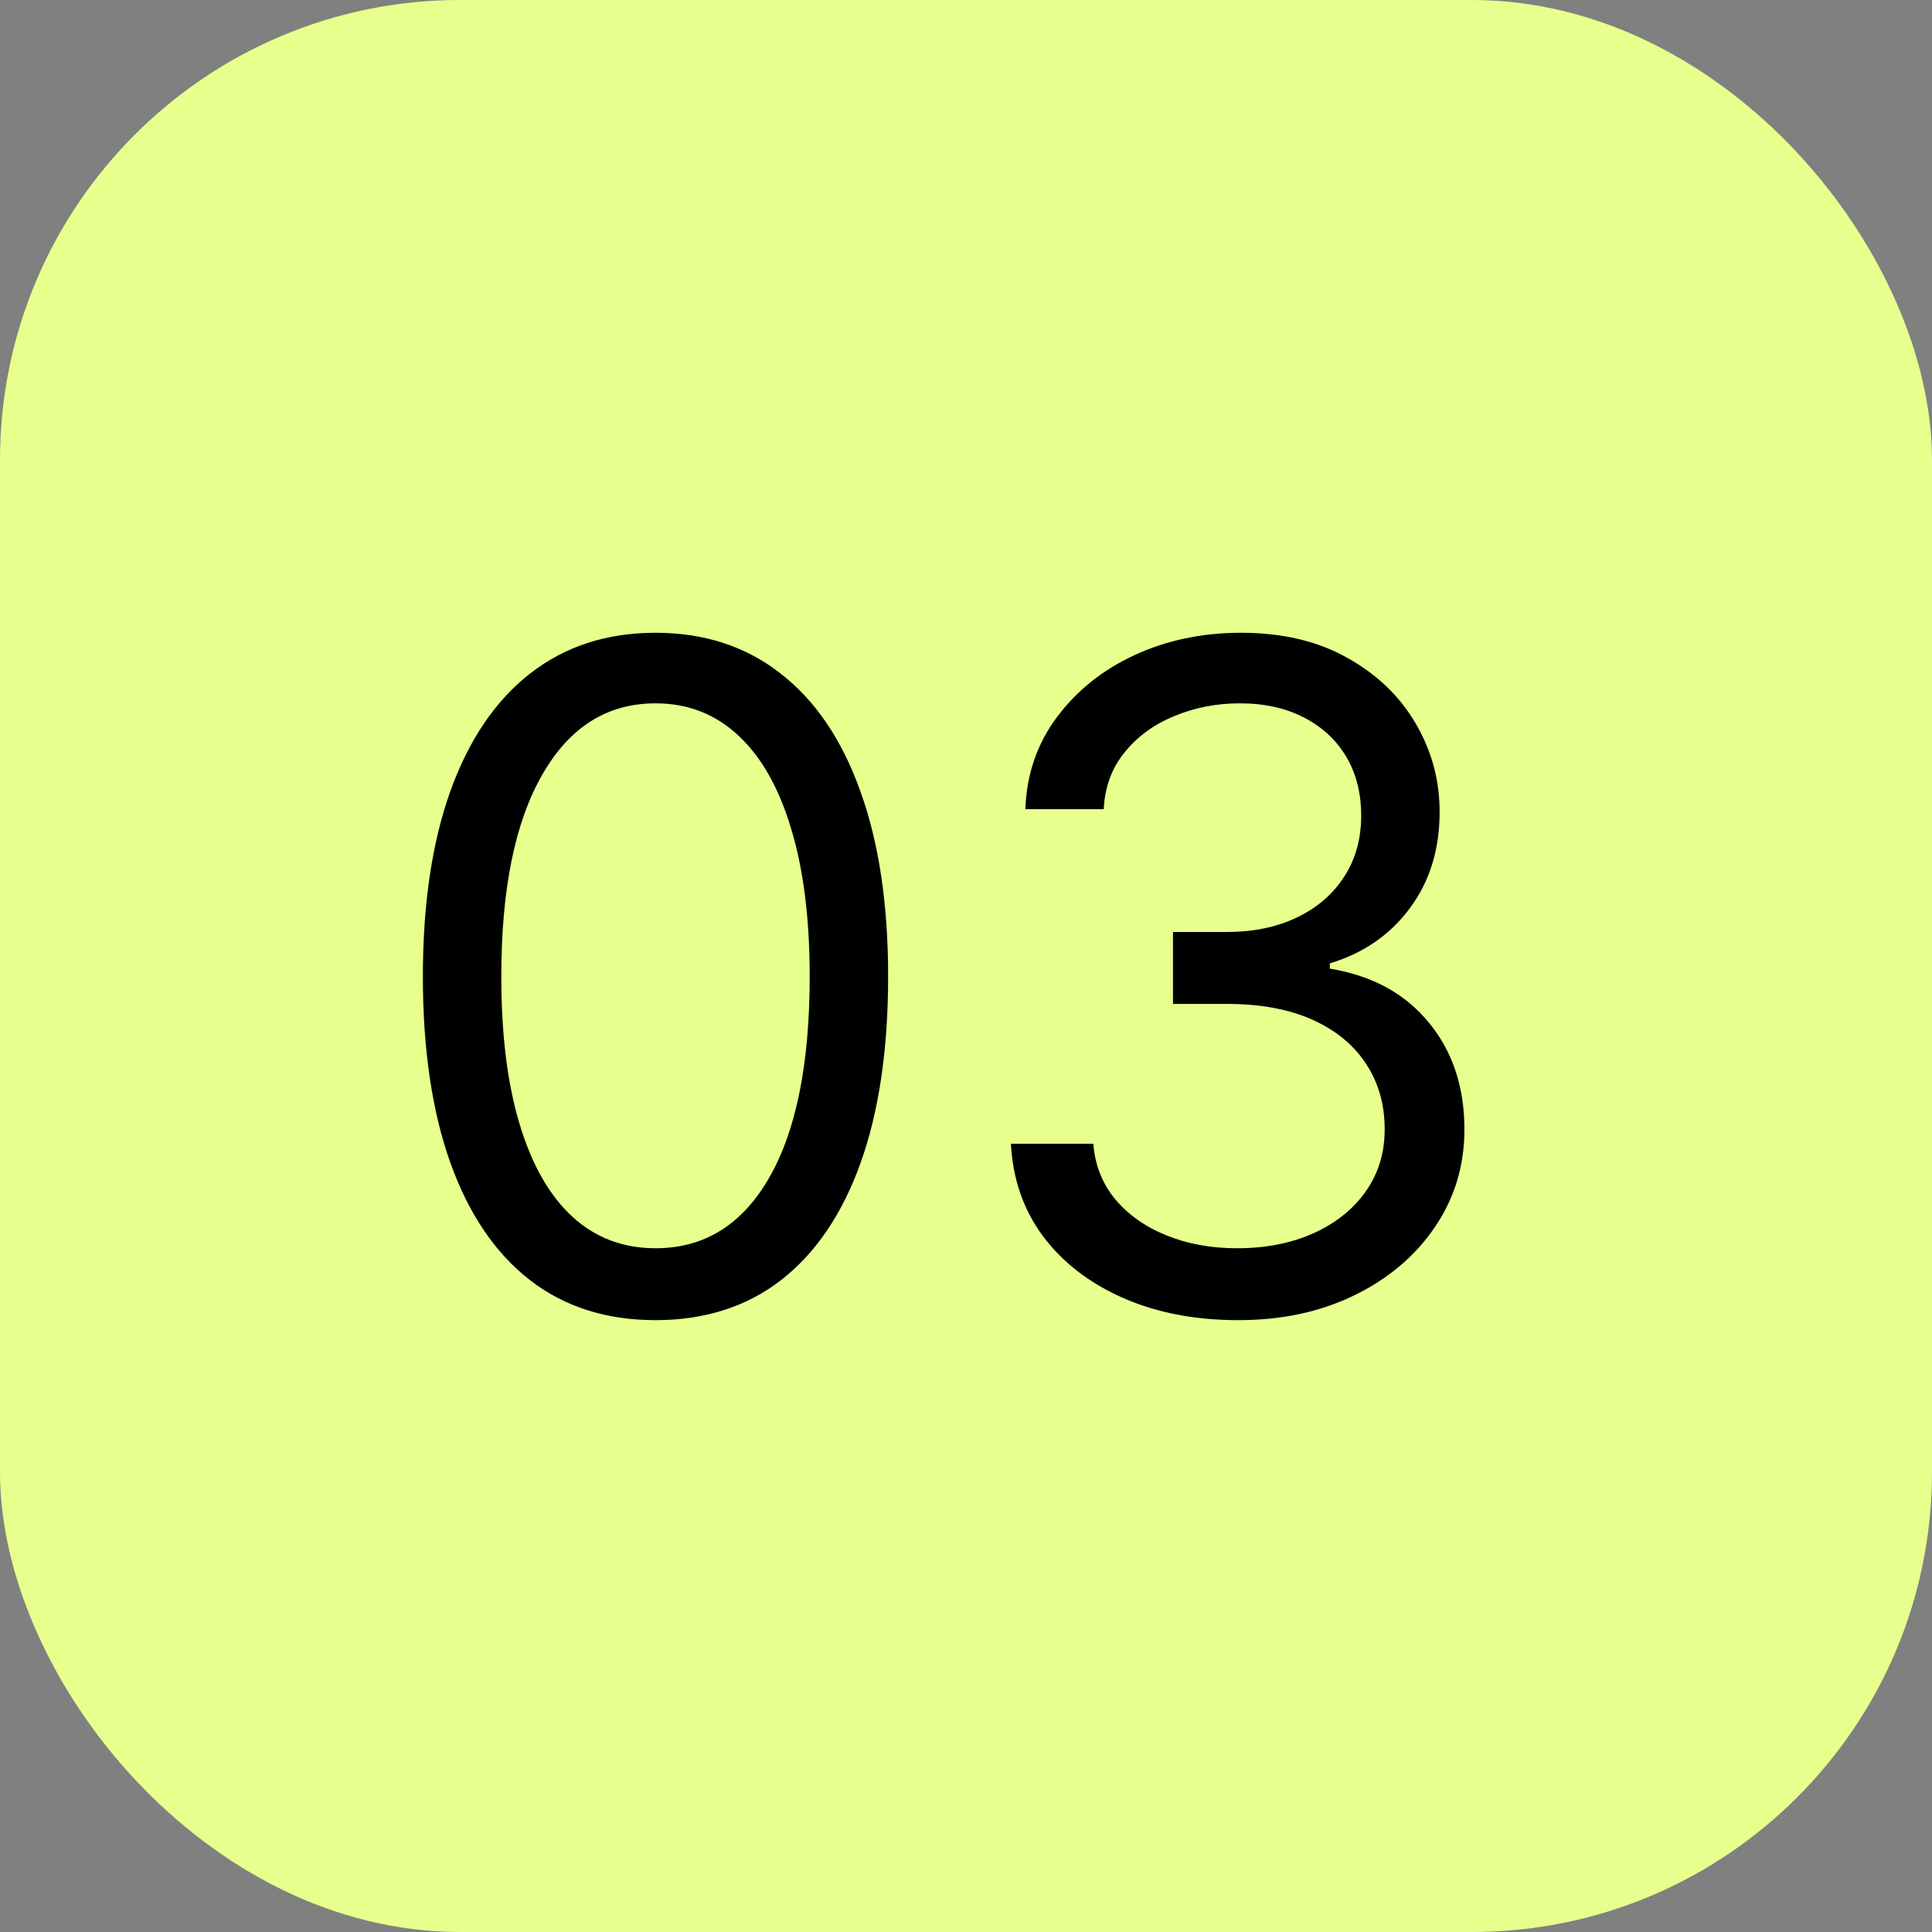
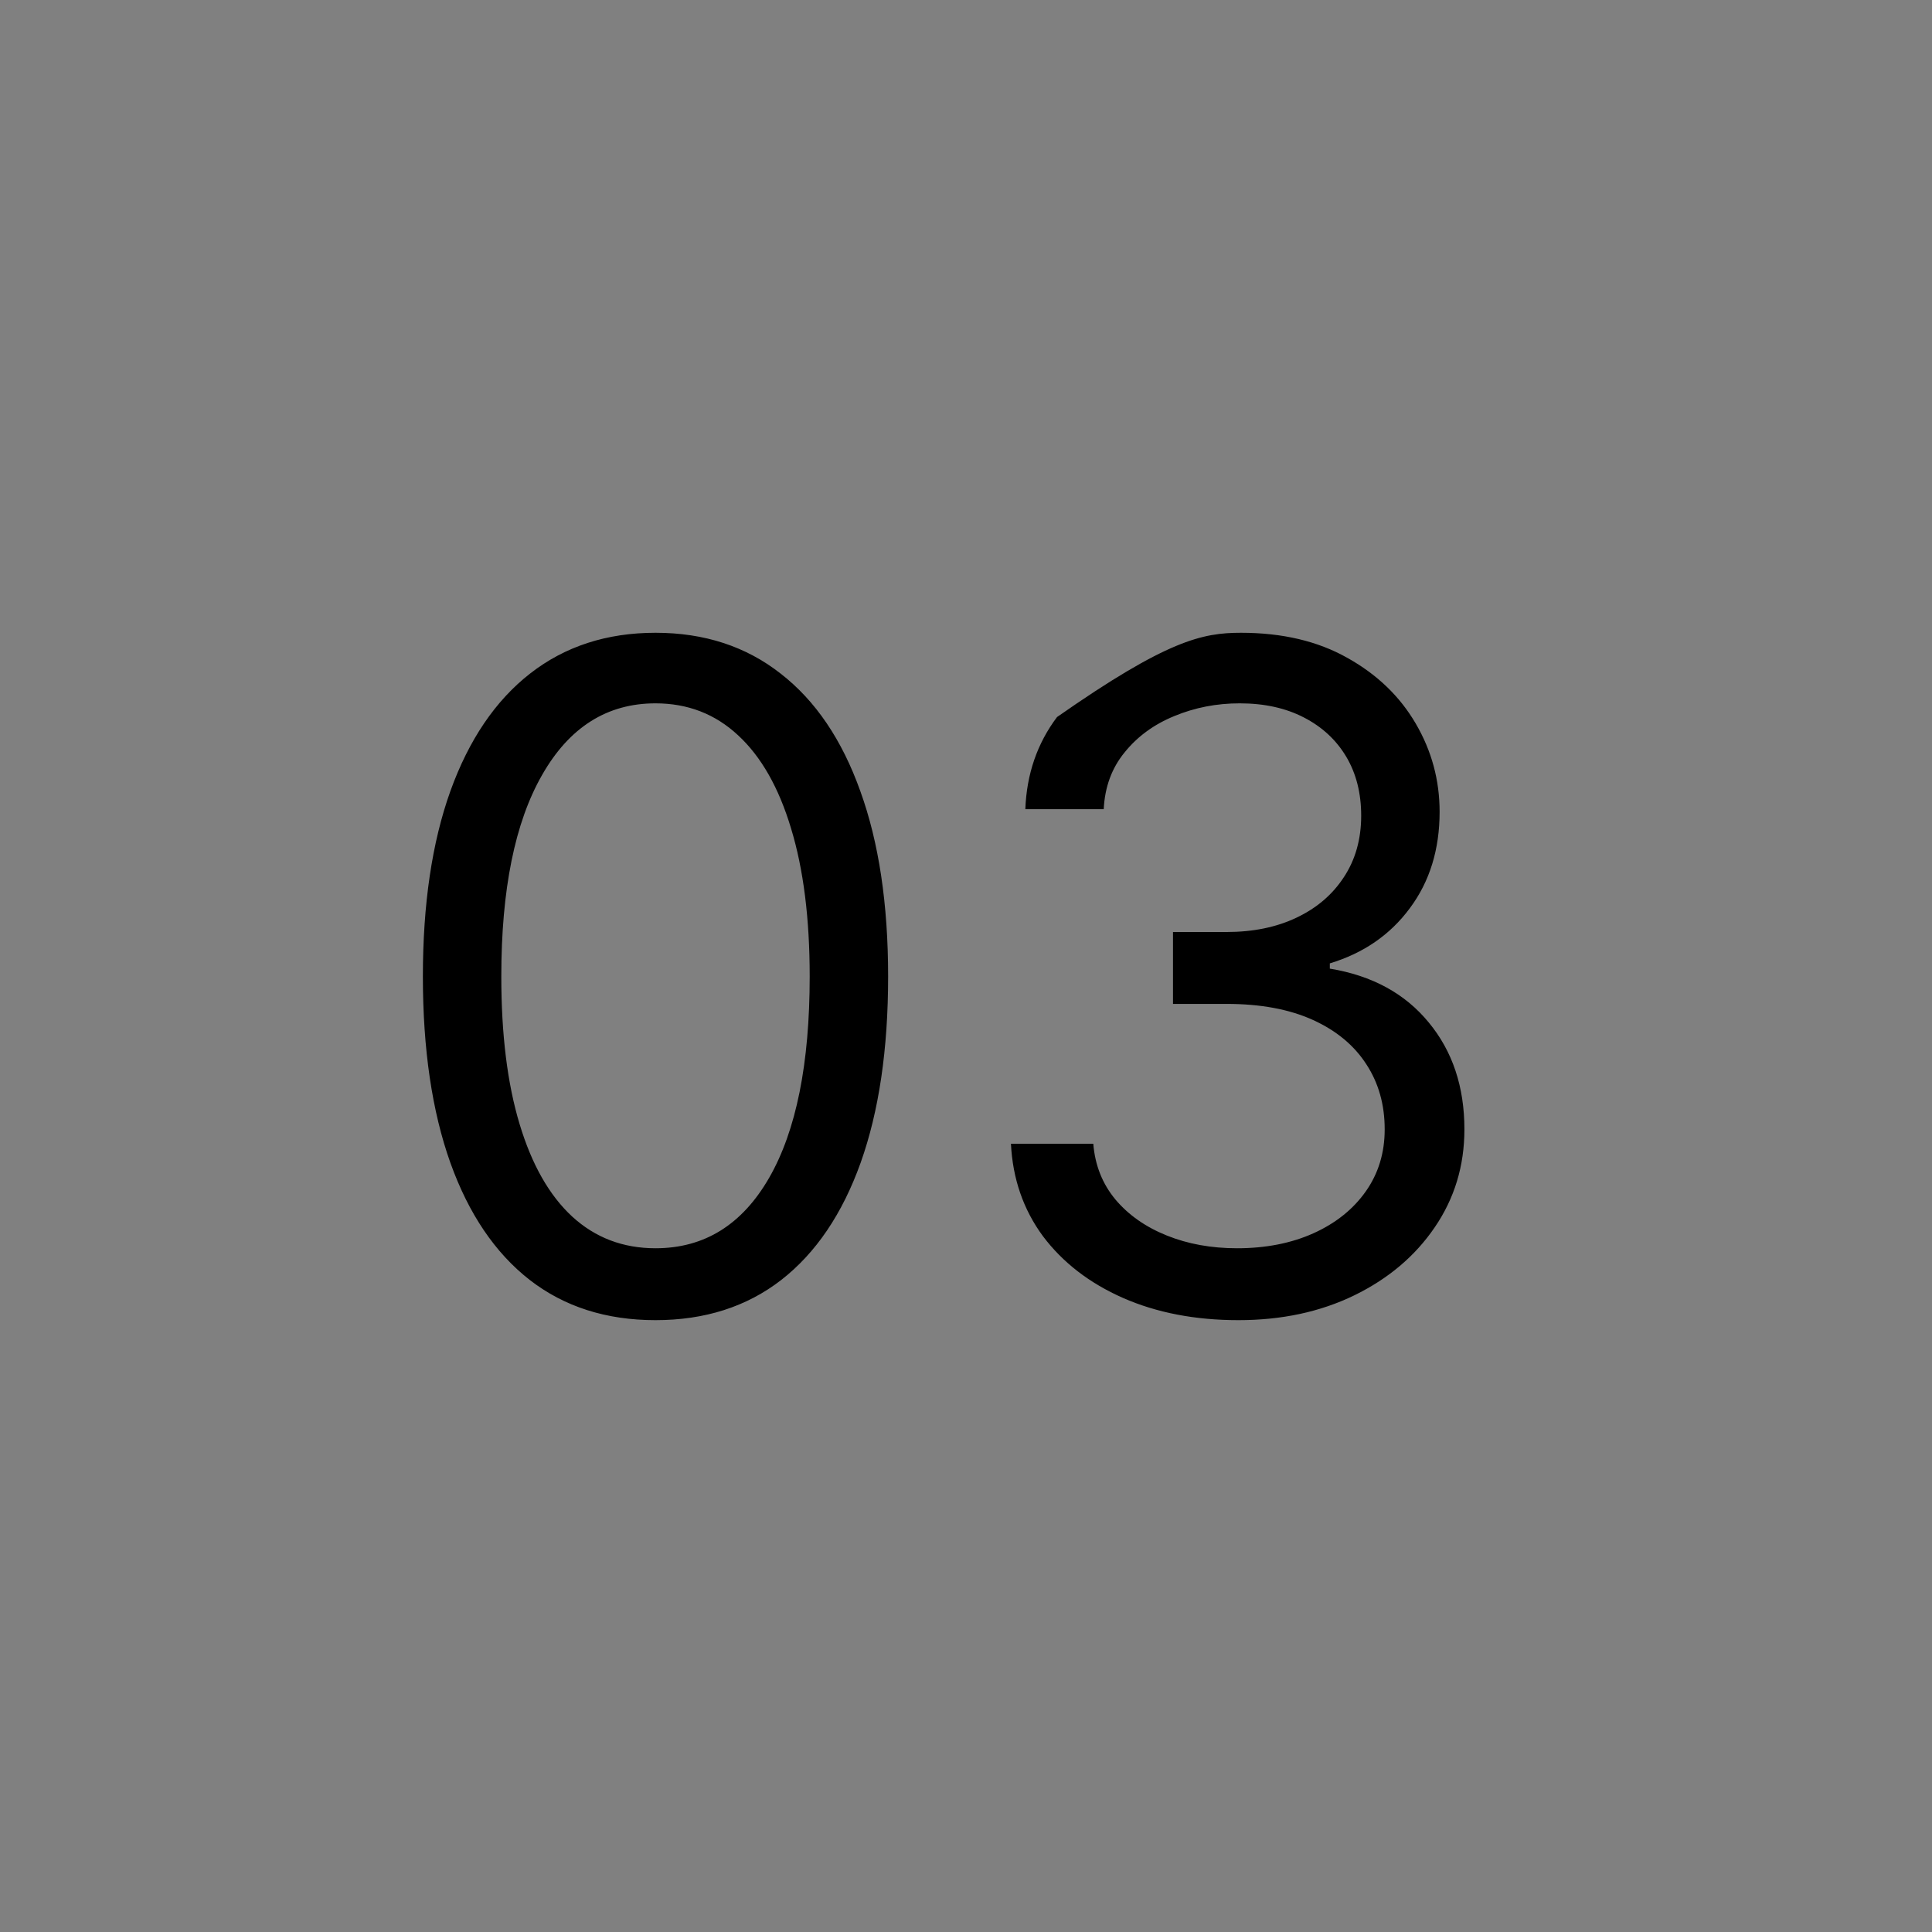
<svg xmlns="http://www.w3.org/2000/svg" width="42" height="42" viewBox="0 0 42 42" fill="none">
  <rect x="0" y="0" width="42" height="42" fill="#808080" stroke="none" />
-   <rect width="42" height="42" rx="10" fill="#E7FF8C" />
-   <path d="M14.25 28.699C13.18 28.699 12.268 28.408 11.516 27.825C10.763 27.238 10.188 26.388 9.79 25.276C9.392 24.158 9.193 22.809 9.193 21.227C9.193 19.655 9.392 18.313 9.79 17.2C10.192 16.083 10.77 15.231 11.523 14.643C12.28 14.052 13.189 13.756 14.25 13.756C15.311 13.756 16.217 14.052 16.97 14.643C17.728 15.231 18.305 16.083 18.703 17.2C19.106 18.313 19.307 19.655 19.307 21.227C19.307 22.809 19.108 24.158 18.71 25.276C18.312 26.388 17.737 27.238 16.984 27.825C16.232 28.408 15.32 28.699 14.25 28.699ZM14.25 27.136C15.311 27.136 16.134 26.625 16.722 25.602C17.309 24.579 17.602 23.121 17.602 21.227C17.602 19.968 17.467 18.895 17.197 18.01C16.932 17.125 16.549 16.45 16.047 15.986C15.55 15.522 14.951 15.29 14.25 15.29C13.199 15.29 12.377 15.808 11.786 16.845C11.194 17.877 10.898 19.338 10.898 21.227C10.898 22.487 11.03 23.557 11.296 24.438C11.561 25.318 11.942 25.988 12.439 26.447C12.941 26.907 13.544 27.136 14.25 27.136ZM26.921 28.699C25.983 28.699 25.147 28.538 24.413 28.216C23.684 27.894 23.104 27.447 22.673 26.874C22.247 26.296 22.015 25.626 21.977 24.864H23.767C23.805 25.332 23.966 25.737 24.25 26.078C24.534 26.414 24.906 26.675 25.365 26.859C25.824 27.044 26.333 27.136 26.892 27.136C27.517 27.136 28.071 27.027 28.554 26.81C29.037 26.592 29.416 26.289 29.69 25.901C29.965 25.512 30.102 25.062 30.102 24.551C30.102 24.016 29.97 23.545 29.704 23.138C29.439 22.726 29.051 22.404 28.54 22.172C28.028 21.94 27.403 21.824 26.665 21.824H25.5V20.261H26.665C27.242 20.261 27.749 20.157 28.185 19.949C28.625 19.741 28.968 19.447 29.215 19.068C29.465 18.689 29.591 18.244 29.591 17.733C29.591 17.241 29.482 16.812 29.264 16.447C29.046 16.083 28.739 15.799 28.341 15.595C27.948 15.392 27.484 15.29 26.949 15.29C26.447 15.29 25.974 15.382 25.528 15.567C25.088 15.747 24.728 16.009 24.449 16.355C24.169 16.696 24.018 17.108 23.994 17.591H22.29C22.318 16.829 22.548 16.161 22.979 15.588C23.41 15.01 23.973 14.561 24.669 14.239C25.37 13.917 26.139 13.756 26.977 13.756C27.877 13.756 28.649 13.938 29.293 14.303C29.937 14.662 30.431 15.138 30.777 15.73C31.123 16.322 31.296 16.961 31.296 17.648C31.296 18.467 31.08 19.165 30.649 19.743C30.223 20.32 29.643 20.721 28.909 20.943V21.057C29.828 21.208 30.545 21.599 31.061 22.229C31.577 22.854 31.835 23.628 31.835 24.551C31.835 25.342 31.62 26.052 31.189 26.682C30.763 27.307 30.18 27.799 29.442 28.159C28.703 28.519 27.863 28.699 26.921 28.699Z" fill="black" />
+   <path d="M14.25 28.699C13.18 28.699 12.268 28.408 11.516 27.825C10.763 27.238 10.188 26.388 9.79 25.276C9.392 24.158 9.193 22.809 9.193 21.227C9.193 19.655 9.392 18.313 9.79 17.2C10.192 16.083 10.77 15.231 11.523 14.643C12.28 14.052 13.189 13.756 14.25 13.756C15.311 13.756 16.217 14.052 16.97 14.643C17.728 15.231 18.305 16.083 18.703 17.2C19.106 18.313 19.307 19.655 19.307 21.227C19.307 22.809 19.108 24.158 18.71 25.276C18.312 26.388 17.737 27.238 16.984 27.825C16.232 28.408 15.32 28.699 14.25 28.699ZM14.25 27.136C15.311 27.136 16.134 26.625 16.722 25.602C17.309 24.579 17.602 23.121 17.602 21.227C17.602 19.968 17.467 18.895 17.197 18.01C16.932 17.125 16.549 16.45 16.047 15.986C15.55 15.522 14.951 15.29 14.25 15.29C13.199 15.29 12.377 15.808 11.786 16.845C11.194 17.877 10.898 19.338 10.898 21.227C10.898 22.487 11.03 23.557 11.296 24.438C11.561 25.318 11.942 25.988 12.439 26.447C12.941 26.907 13.544 27.136 14.25 27.136ZM26.921 28.699C25.983 28.699 25.147 28.538 24.413 28.216C23.684 27.894 23.104 27.447 22.673 26.874C22.247 26.296 22.015 25.626 21.977 24.864H23.767C23.805 25.332 23.966 25.737 24.25 26.078C24.534 26.414 24.906 26.675 25.365 26.859C25.824 27.044 26.333 27.136 26.892 27.136C27.517 27.136 28.071 27.027 28.554 26.81C29.037 26.592 29.416 26.289 29.69 25.901C29.965 25.512 30.102 25.062 30.102 24.551C30.102 24.016 29.97 23.545 29.704 23.138C29.439 22.726 29.051 22.404 28.54 22.172C28.028 21.94 27.403 21.824 26.665 21.824H25.5V20.261H26.665C27.242 20.261 27.749 20.157 28.185 19.949C28.625 19.741 28.968 19.447 29.215 19.068C29.465 18.689 29.591 18.244 29.591 17.733C29.591 17.241 29.482 16.812 29.264 16.447C29.046 16.083 28.739 15.799 28.341 15.595C27.948 15.392 27.484 15.29 26.949 15.29C26.447 15.29 25.974 15.382 25.528 15.567C25.088 15.747 24.728 16.009 24.449 16.355C24.169 16.696 24.018 17.108 23.994 17.591H22.29C22.318 16.829 22.548 16.161 22.979 15.588C25.37 13.917 26.139 13.756 26.977 13.756C27.877 13.756 28.649 13.938 29.293 14.303C29.937 14.662 30.431 15.138 30.777 15.73C31.123 16.322 31.296 16.961 31.296 17.648C31.296 18.467 31.08 19.165 30.649 19.743C30.223 20.32 29.643 20.721 28.909 20.943V21.057C29.828 21.208 30.545 21.599 31.061 22.229C31.577 22.854 31.835 23.628 31.835 24.551C31.835 25.342 31.62 26.052 31.189 26.682C30.763 27.307 30.18 27.799 29.442 28.159C28.703 28.519 27.863 28.699 26.921 28.699Z" fill="black" />
</svg>